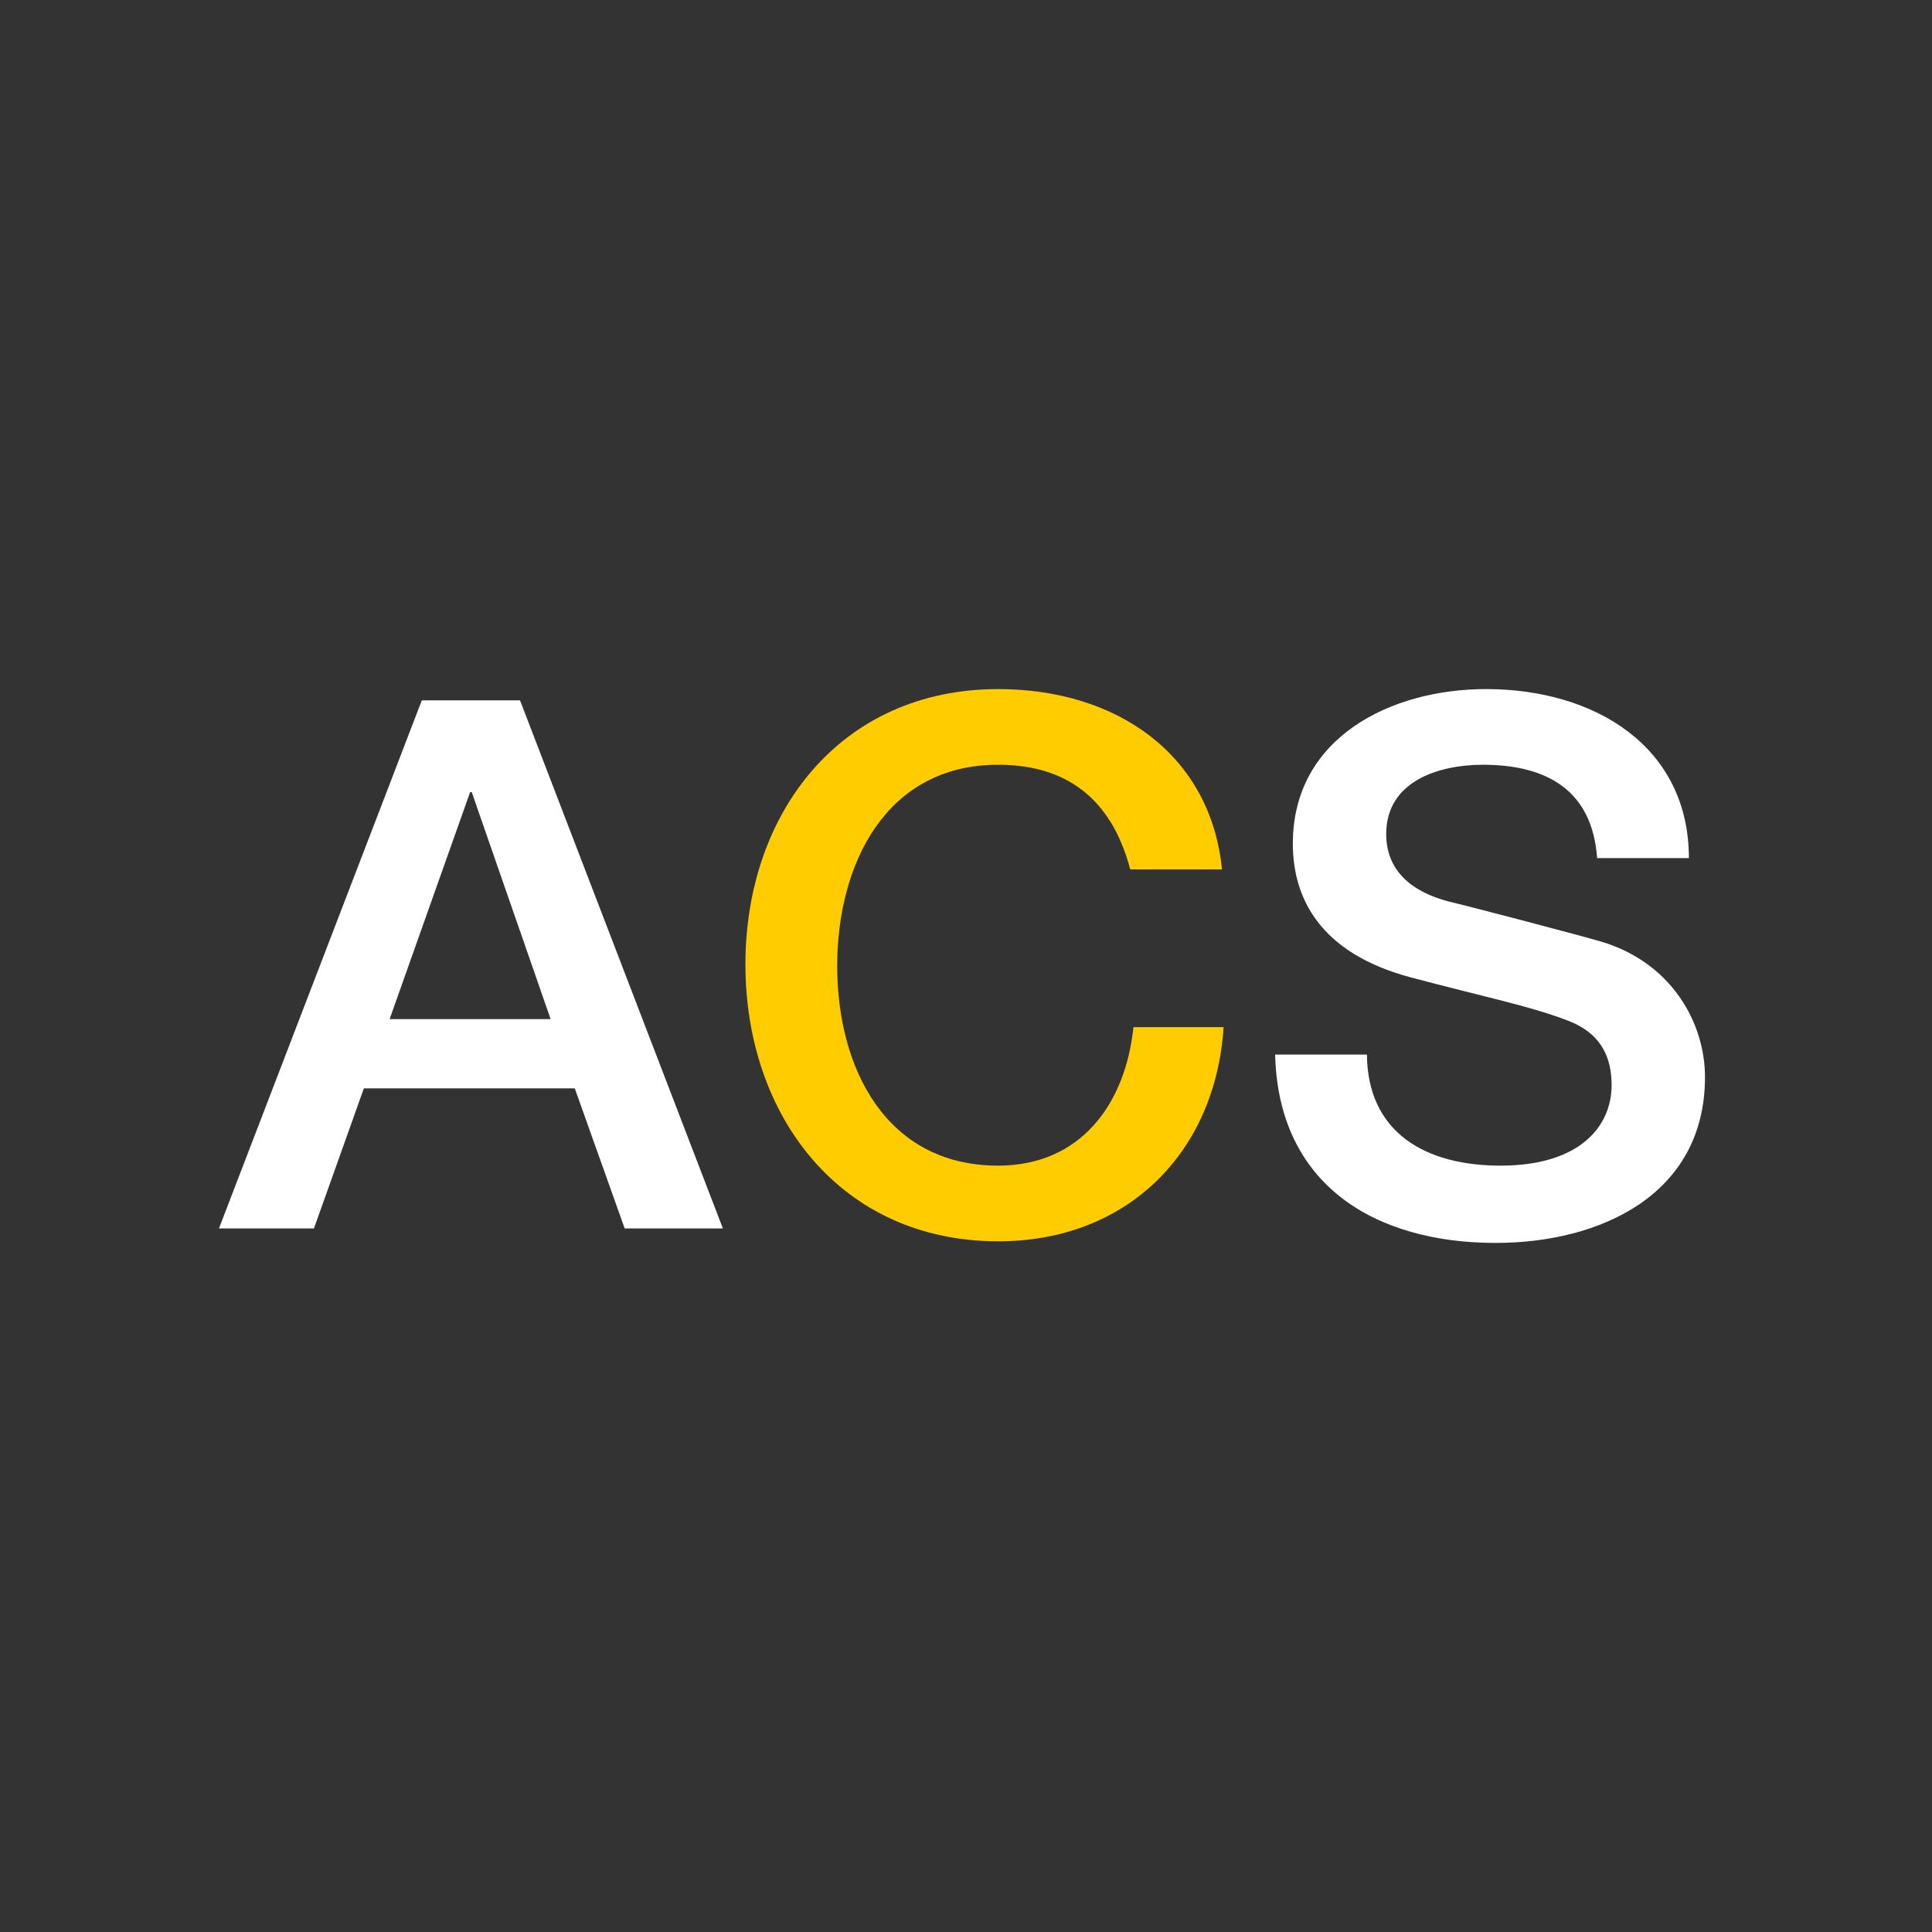
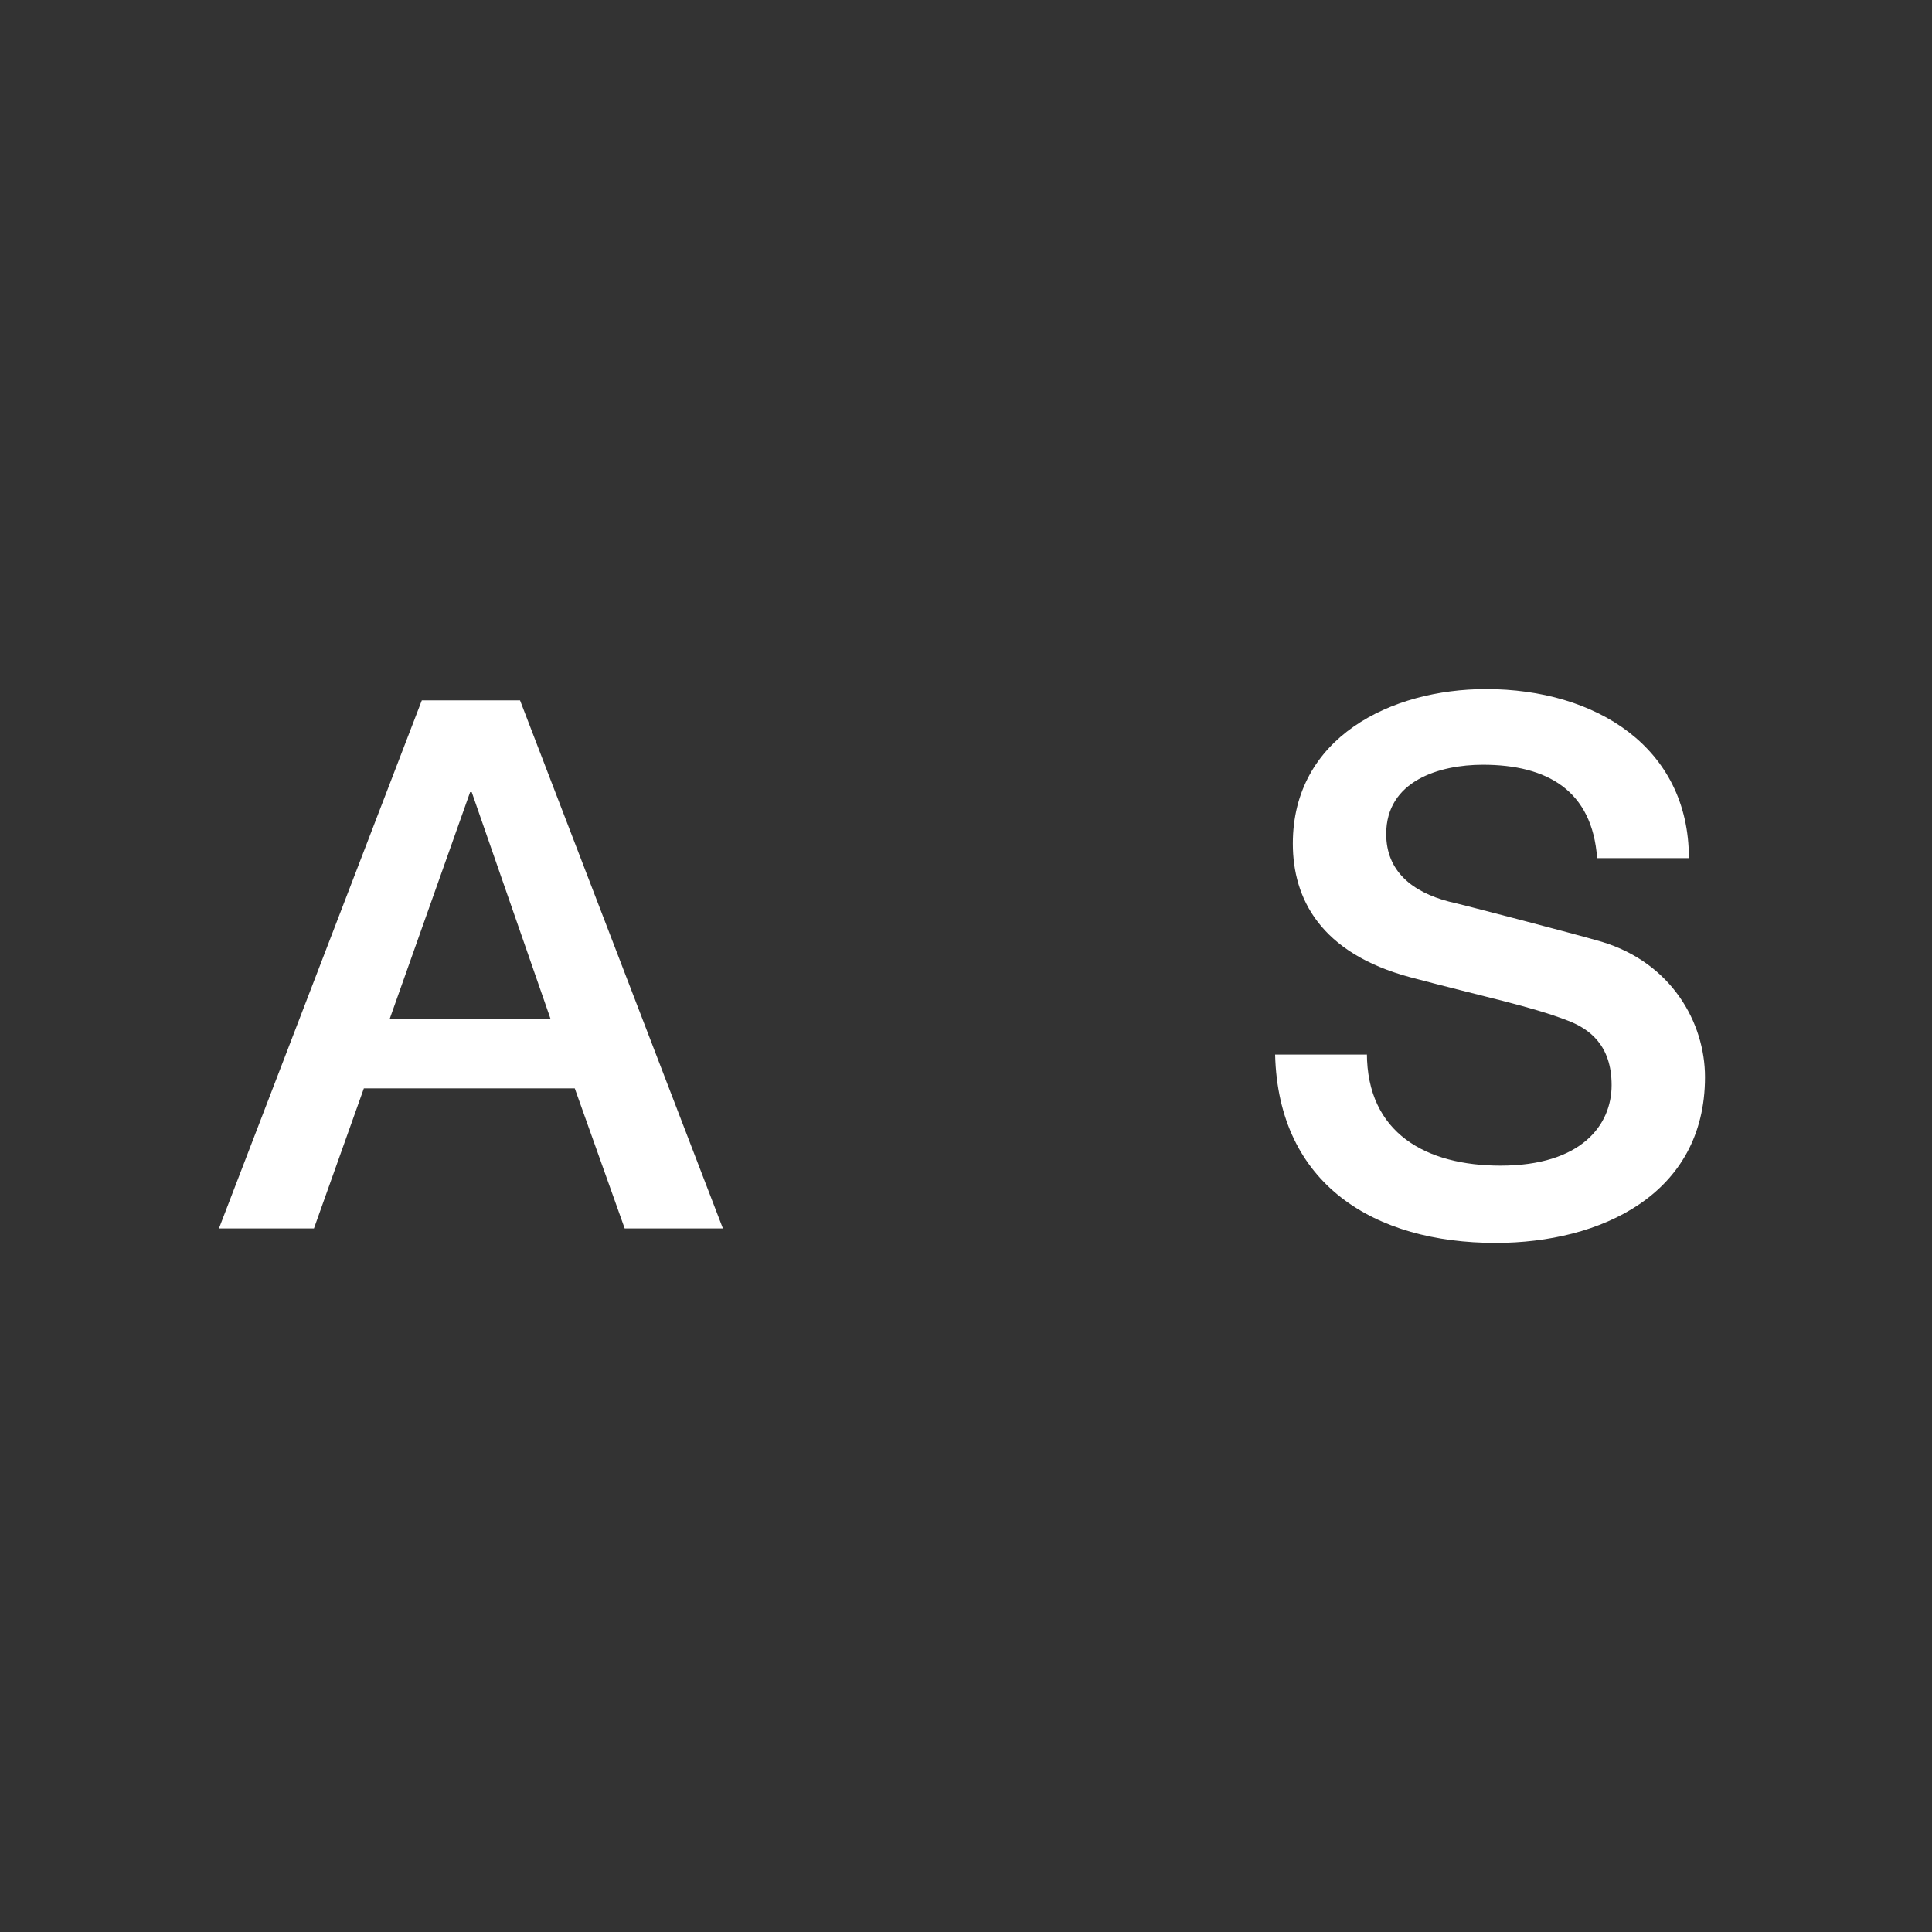
<svg xmlns="http://www.w3.org/2000/svg" version="1.1" id="Ebene_1" x="0px" y="0px" viewBox="0 0 120 120" style="enable-background:new 0 0 120 120;" xml:space="preserve">
  <rect x="0" y="0" width="120" height="120" fill="#333333" stroke="none" />
  <style type="text/css">
	.st0{fill:#FFFFFF;}
	.st1{fill:#FFCC00;}
</style>
  <g>
    <path class="st0" d="M26.2,43.5h6.1l12.6,32.8h-6.1l-3.1-8.7H22.6l-3.1,8.7h-5.9L26.2,43.5z M24.2,63.3h10l-4.9-14.1h-0.1   L24.2,63.3z" />
-     <path class="st1" d="M70.2,54c-1-3.8-3.4-6.5-8.2-6.5c-7,0-10,6.2-10,12.5S55,72.4,62,72.4c5.1,0,7.9-3.8,8.4-8.6h5.6   c-0.5,7.8-6,13.3-14,13.3c-9.8,0-15.7-7.8-15.7-17.2S52.2,42.8,62,42.8c7.4,0,13.2,4.1,13.9,11.2H70.2z" />
    <path class="st0" d="M84.9,65.4c0,5,3.7,7,8.3,7c5,0,6.9-2.5,6.9-5c0-2.5-1.4-3.5-2.7-4c-2.3-0.9-5.3-1.5-9.8-2.7   c-5.6-1.5-7.3-4.9-7.3-8.3c0-6.6,6.1-9.6,12-9.6c6.8,0,12.6,3.6,12.6,10.5h-5.7c-0.3-4.2-3.1-5.8-7.1-5.8c-2.7,0-6,1-6,4.3   c0,2.3,1.6,3.6,3.9,4.2c0.5,0.1,7.8,2,9.5,2.5c4.3,1.3,6.4,5,6.4,8.4c0,7.3-6.5,10.3-13,10.3c-7.5,0-13.5-3.6-13.7-11.7H84.9z" />
  </g>
</svg>